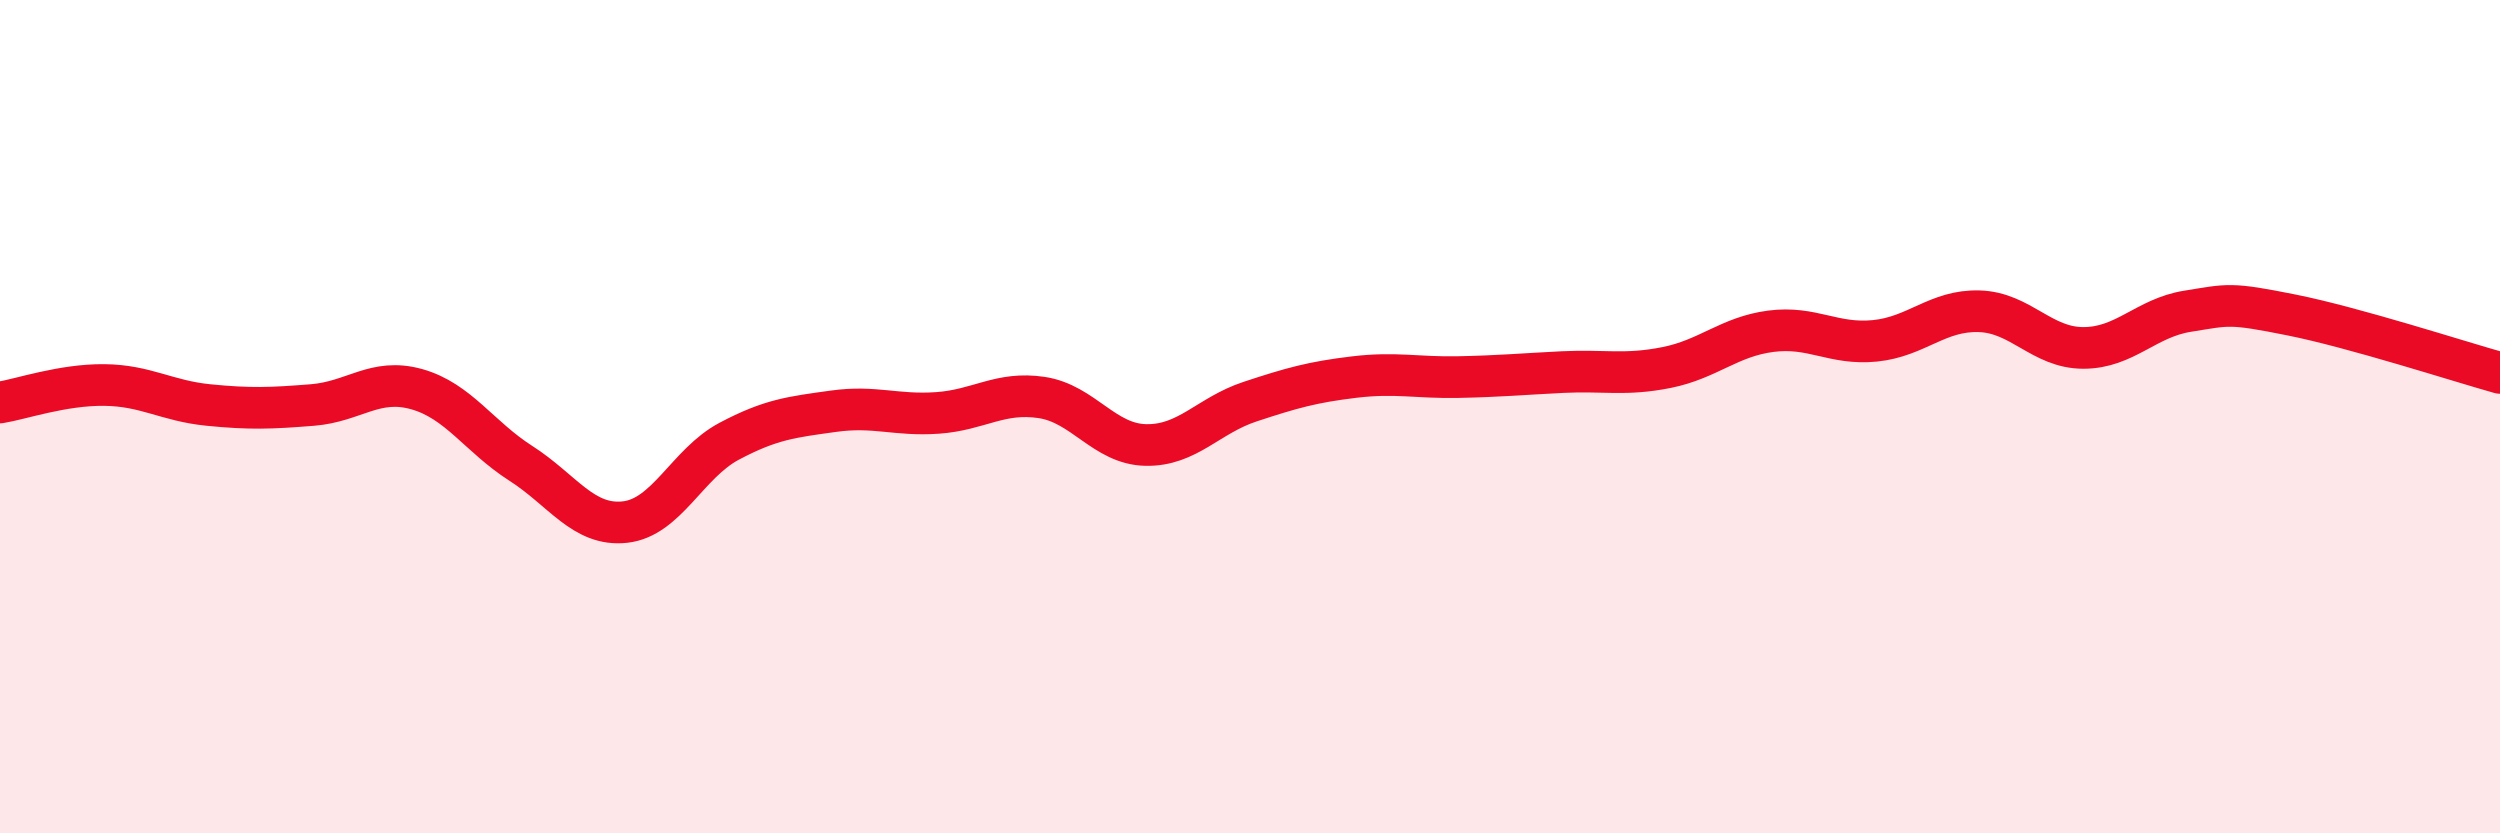
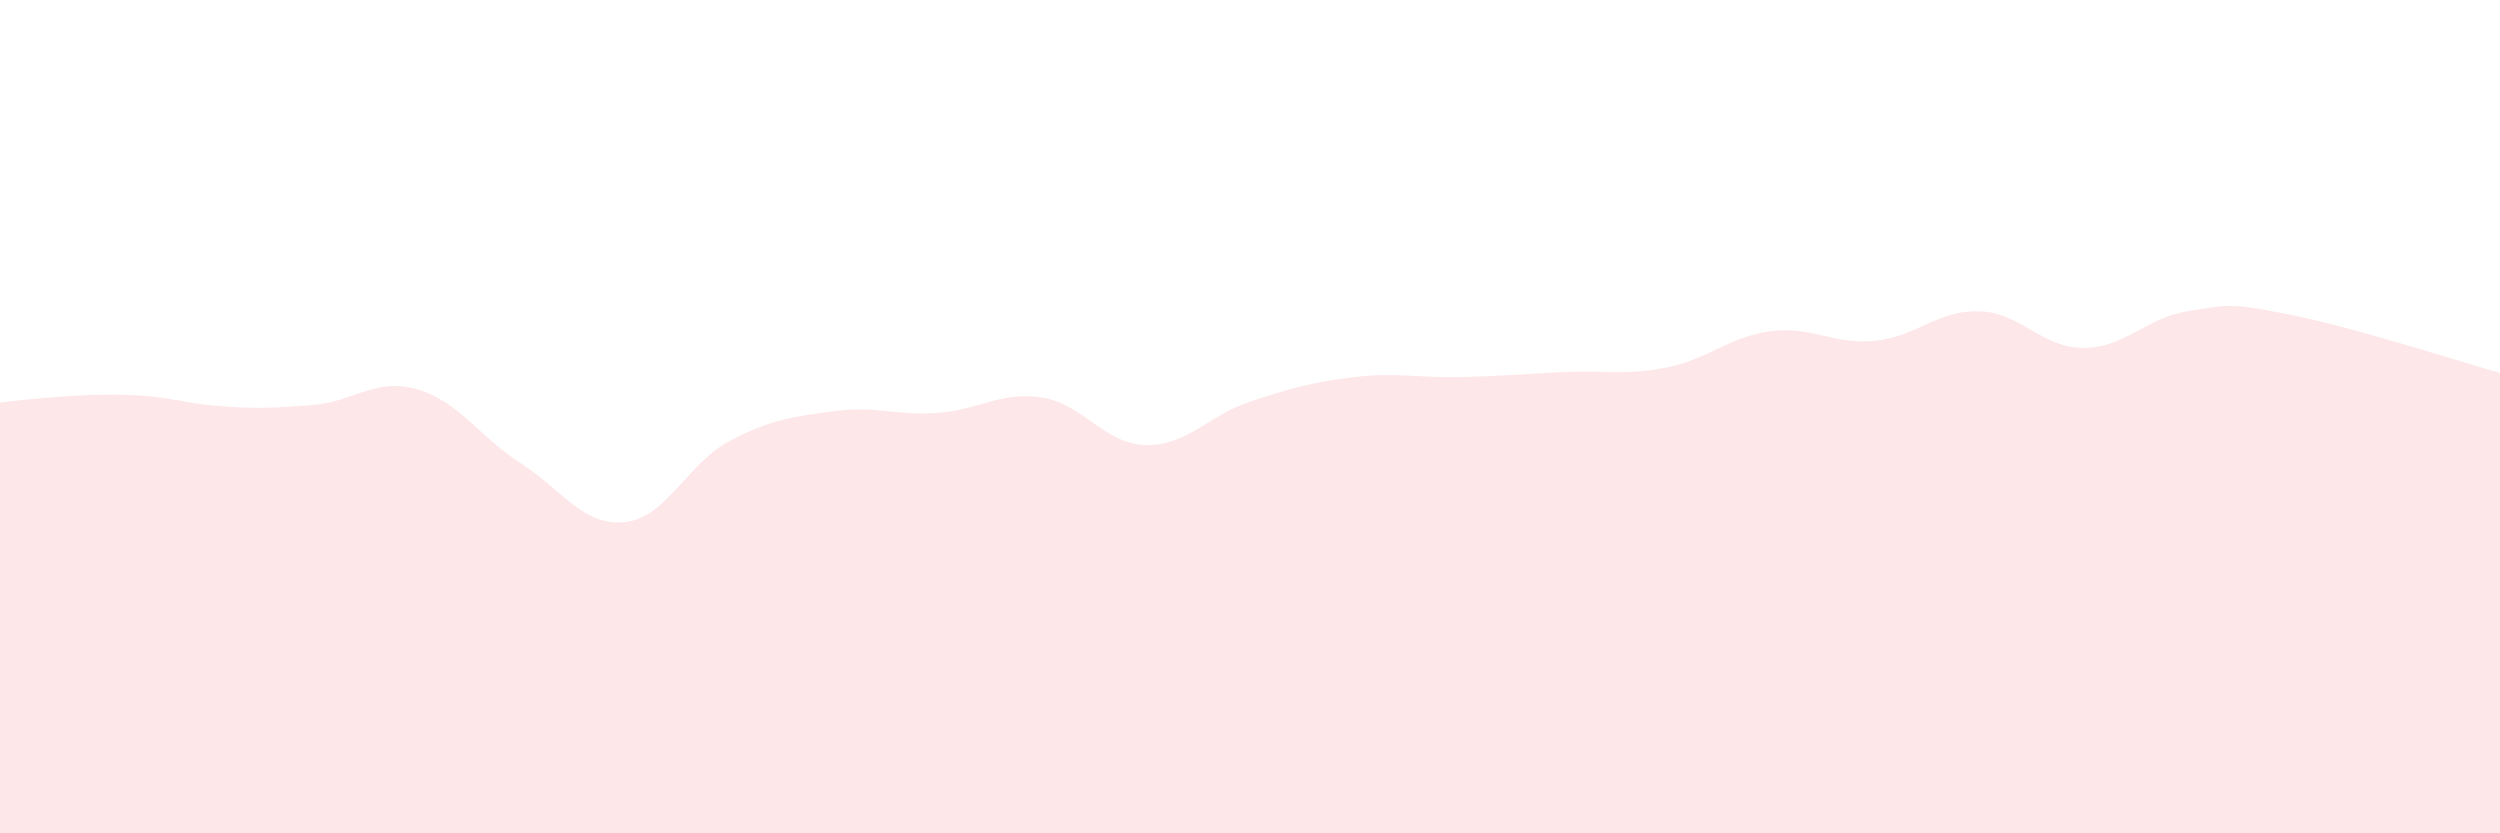
<svg xmlns="http://www.w3.org/2000/svg" width="60" height="20" viewBox="0 0 60 20">
-   <path d="M 0,9.66 C 0.5,9.58 1.5,9.23 2.5,9.24 C 3.5,9.25 4,9.62 5,9.72 C 6,9.82 6.5,9.8 7.5,9.72 C 8.5,9.64 9,9.06 10,9.34 C 11,9.62 11.5,10.48 12.5,11.12 C 13.5,11.76 14,12.64 15,12.53 C 16,12.42 16.5,11.12 17.5,10.59 C 18.5,10.06 19,10.01 20,9.87 C 21,9.73 21.5,9.98 22.5,9.91 C 23.5,9.84 24,9.39 25,9.54 C 26,9.69 26.5,10.66 27.5,10.68 C 28.5,10.7 29,9.97 30,9.64 C 31,9.31 31.5,9.17 32.5,9.05 C 33.5,8.93 34,9.07 35,9.05 C 36,9.03 36.5,8.98 37.5,8.93 C 38.5,8.88 39,9.02 40,8.82 C 41,8.62 41.5,8.08 42.5,7.95 C 43.5,7.82 44,8.28 45,8.18 C 46,8.08 46.5,7.44 47.5,7.47 C 48.5,7.5 49,8.35 50,8.35 C 51,8.35 51.5,7.63 52.5,7.47 C 53.5,7.31 53.5,7.26 55,7.56 C 56.5,7.86 59,8.67 60,8.95L60 20L0 20Z" fill="#EB0A25" opacity="0.1" stroke-linecap="round" stroke-linejoin="round" />
-   <path d="M 0,9.66 C 0.5,9.58 1.5,9.23 2.5,9.24 C 3.5,9.25 4,9.62 5,9.72 C 6,9.82 6.5,9.8 7.5,9.72 C 8.5,9.64 9,9.06 10,9.34 C 11,9.62 11.5,10.48 12.5,11.12 C 13.5,11.76 14,12.64 15,12.53 C 16,12.42 16.5,11.12 17.5,10.59 C 18.5,10.06 19,10.01 20,9.87 C 21,9.73 21.5,9.98 22.5,9.91 C 23.5,9.84 24,9.39 25,9.54 C 26,9.69 26.5,10.66 27.5,10.68 C 28.5,10.7 29,9.97 30,9.64 C 31,9.31 31.5,9.17 32.5,9.05 C 33.5,8.93 34,9.07 35,9.05 C 36,9.03 36.5,8.98 37.5,8.93 C 38.5,8.88 39,9.02 40,8.82 C 41,8.62 41.5,8.08 42.5,7.95 C 43.5,7.82 44,8.28 45,8.18 C 46,8.08 46.5,7.44 47.5,7.47 C 48.5,7.5 49,8.35 50,8.35 C 51,8.35 51.5,7.63 52.5,7.47 C 53.5,7.31 53.5,7.26 55,7.56 C 56.5,7.86 59,8.67 60,8.95" stroke="#EB0A25" stroke-width="1" fill="none" stroke-linecap="round" stroke-linejoin="round" />
+   <path d="M 0,9.66 C 3.5,9.25 4,9.62 5,9.72 C 6,9.82 6.5,9.8 7.5,9.72 C 8.5,9.64 9,9.06 10,9.34 C 11,9.62 11.5,10.48 12.5,11.12 C 13.5,11.76 14,12.64 15,12.53 C 16,12.42 16.5,11.12 17.5,10.59 C 18.5,10.06 19,10.01 20,9.87 C 21,9.73 21.5,9.98 22.5,9.91 C 23.5,9.84 24,9.39 25,9.54 C 26,9.69 26.5,10.66 27.5,10.68 C 28.5,10.7 29,9.97 30,9.64 C 31,9.31 31.5,9.17 32.5,9.05 C 33.5,8.93 34,9.07 35,9.05 C 36,9.03 36.5,8.98 37.5,8.93 C 38.5,8.88 39,9.02 40,8.82 C 41,8.62 41.5,8.08 42.5,7.95 C 43.5,7.82 44,8.28 45,8.18 C 46,8.08 46.5,7.44 47.5,7.47 C 48.5,7.5 49,8.35 50,8.35 C 51,8.35 51.5,7.63 52.5,7.47 C 53.5,7.31 53.5,7.26 55,7.56 C 56.5,7.86 59,8.67 60,8.95L60 20L0 20Z" fill="#EB0A25" opacity="0.1" stroke-linecap="round" stroke-linejoin="round" />
</svg>